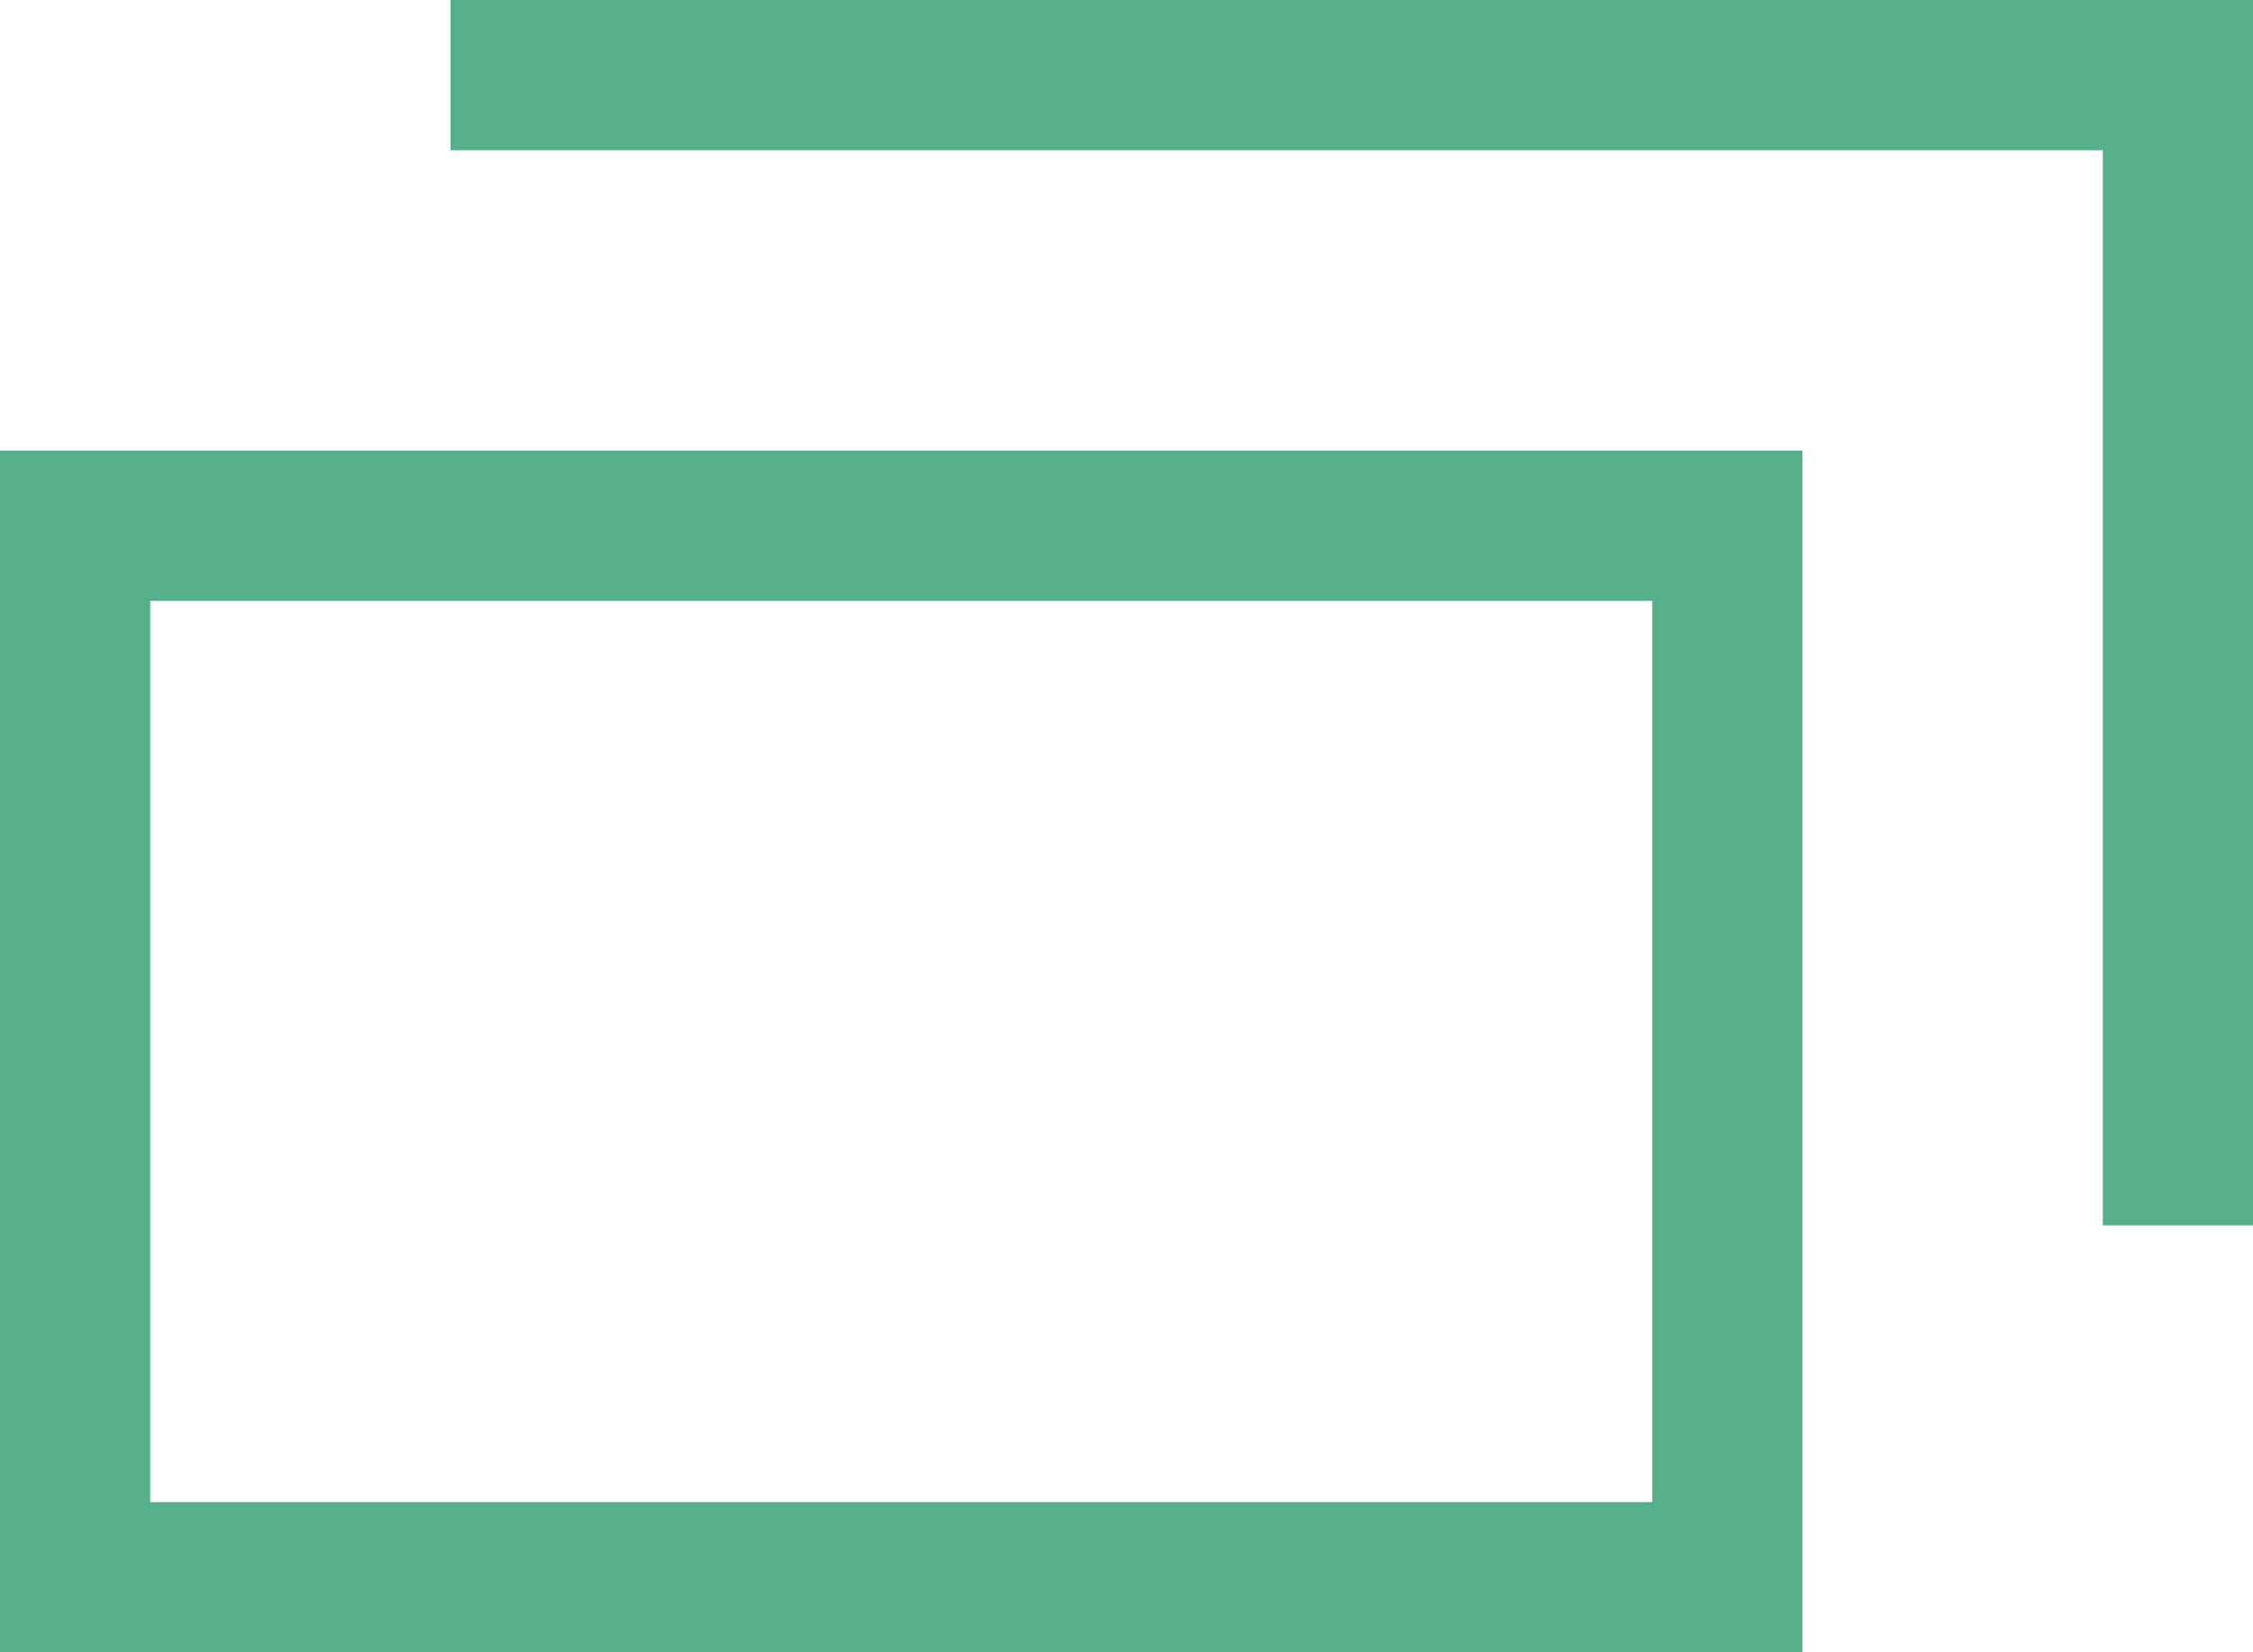
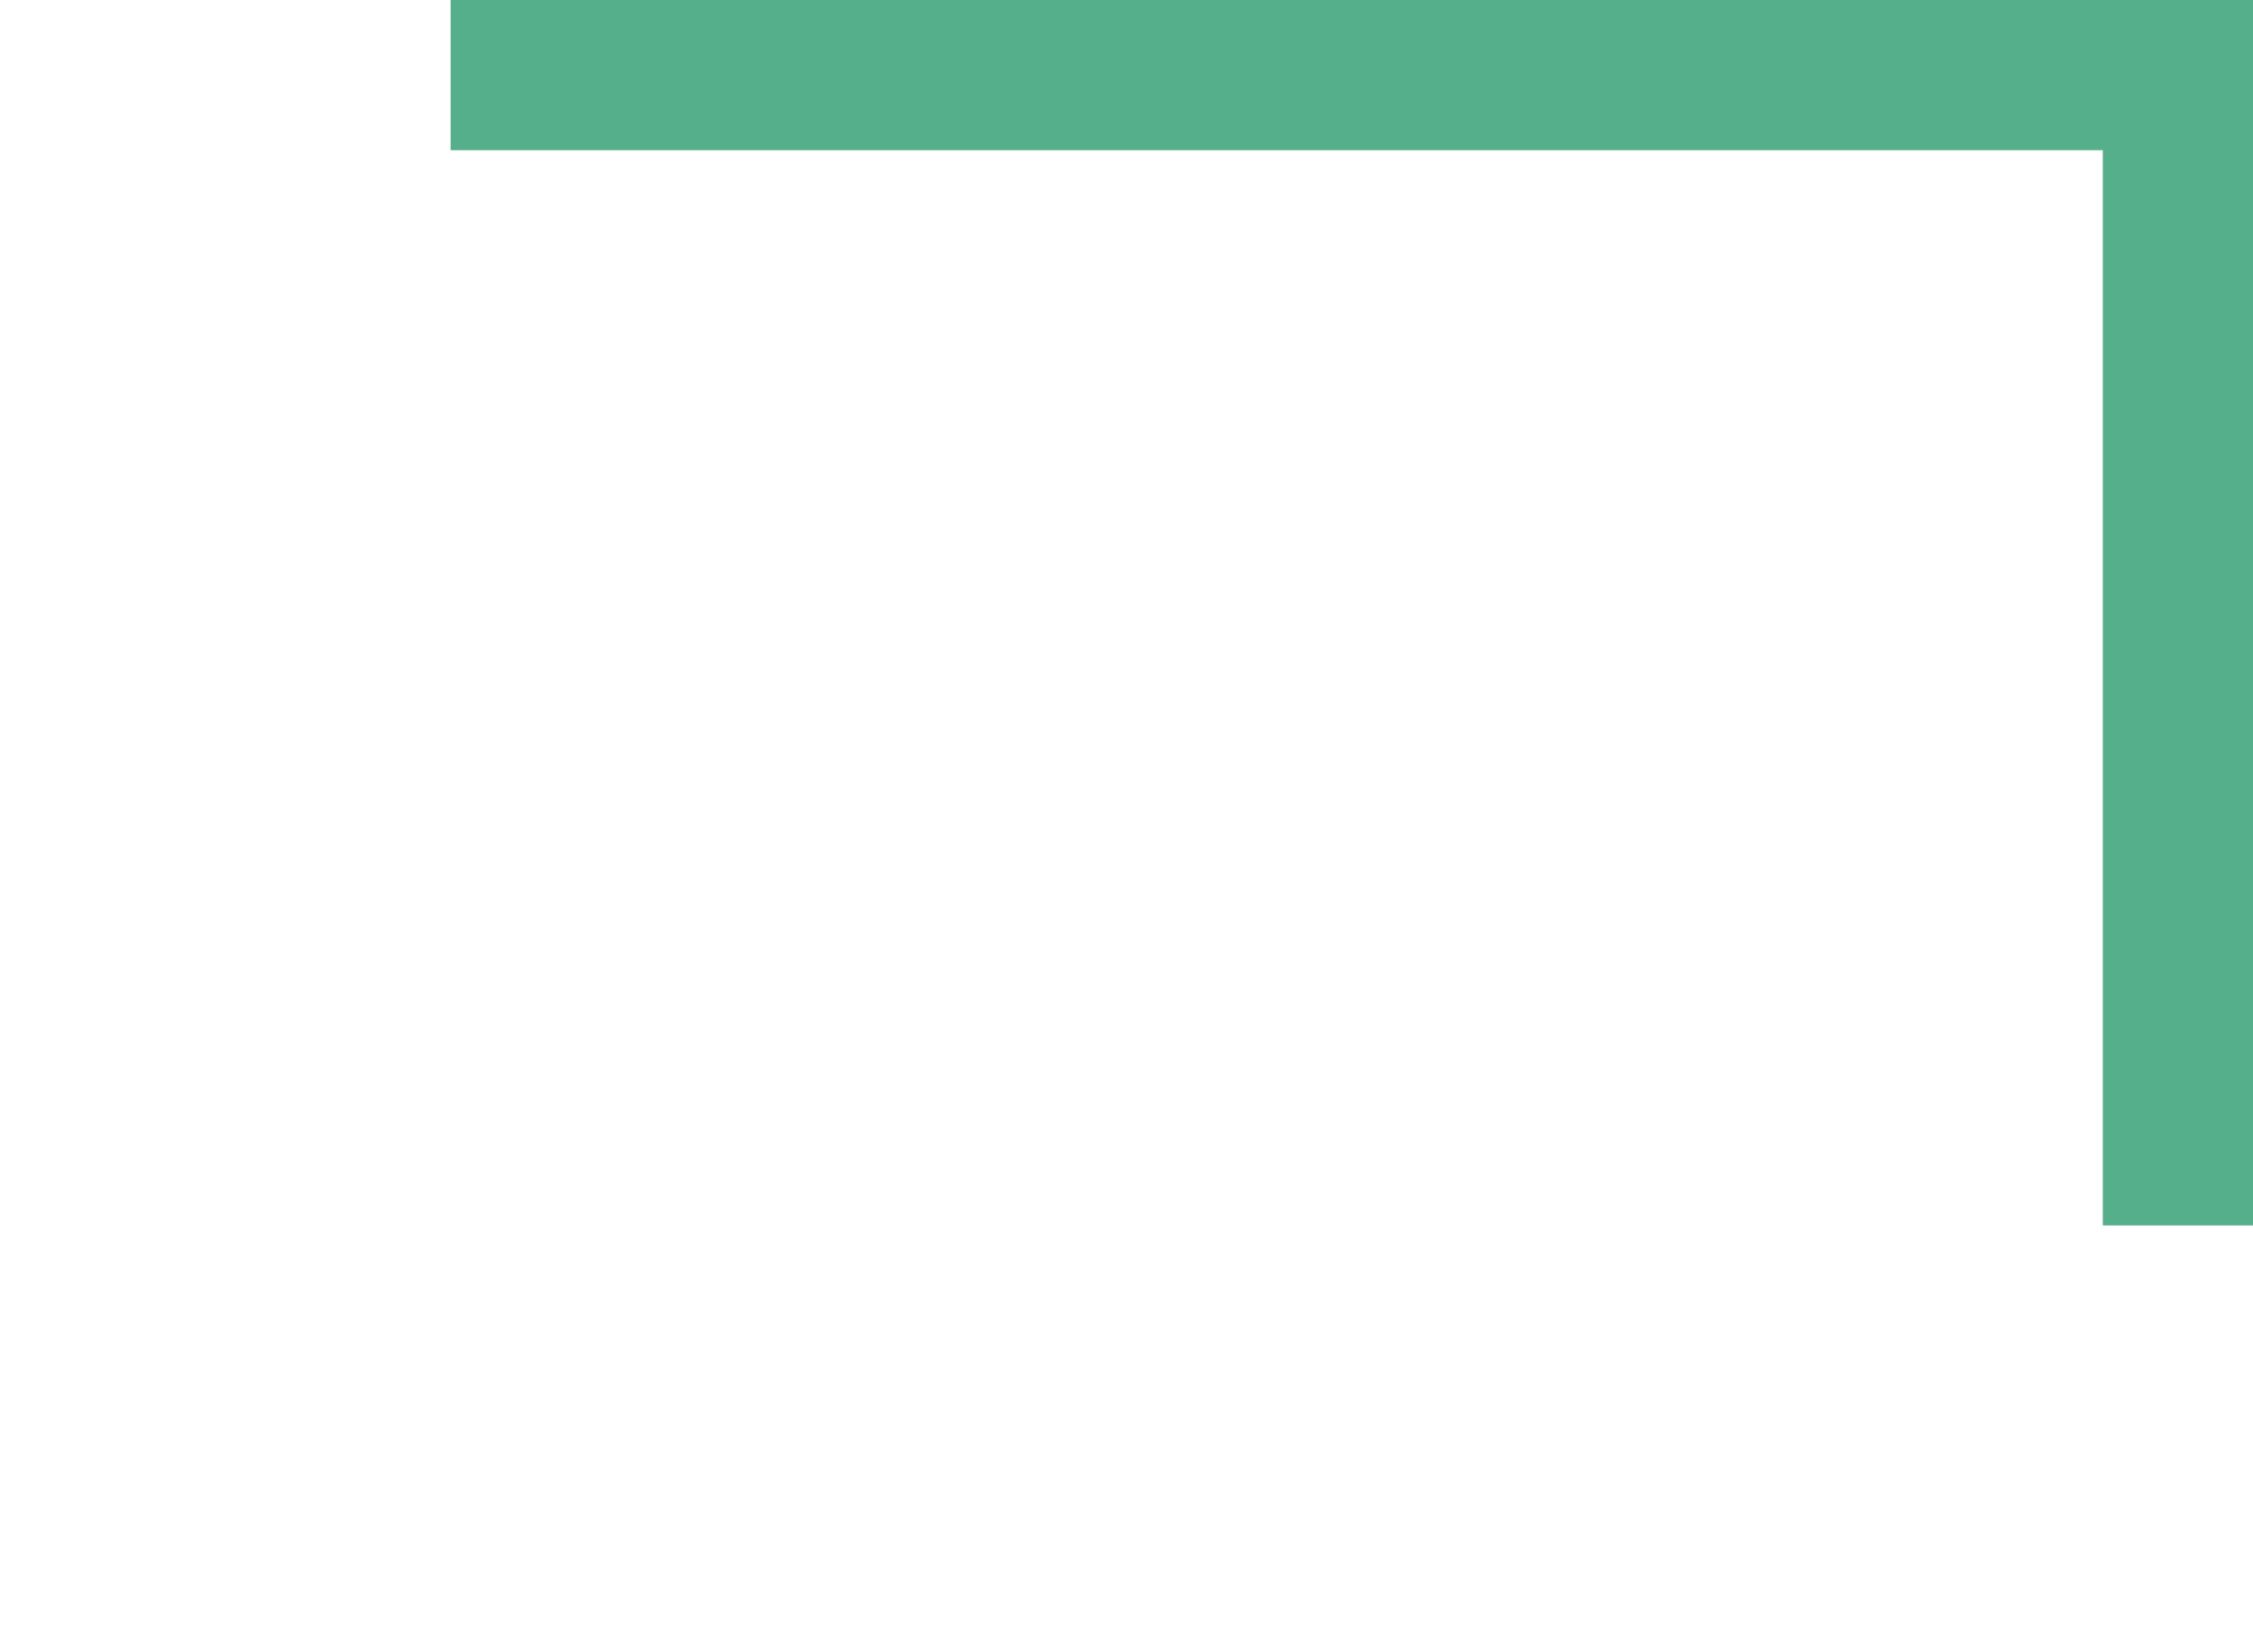
<svg xmlns="http://www.w3.org/2000/svg" width="15" height="11" viewBox="0 0 15 11">
  <g id="グループ_2115" data-name="グループ 2115" transform="translate(-732.124 -4413.546)">
    <g id="グループ_1093" data-name="グループ 1093">
      <g id="長方形_2109" data-name="長方形 2109" transform="translate(732.124 4416.546)" fill="none" stroke="#55af8b" stroke-miterlimit="10" stroke-width="1">
-         <rect width="12" height="8" stroke="none" />
-         <rect x="0.5" y="0.5" width="11" height="7" fill="none" />
-       </g>
+         </g>
      <path id="パス_270" data-name="パス 270" d="M735.124,4414.046h11.5v7.658" fill="none" stroke="#55af8b" stroke-miterlimit="10" stroke-width="1" />
    </g>
  </g>
</svg>